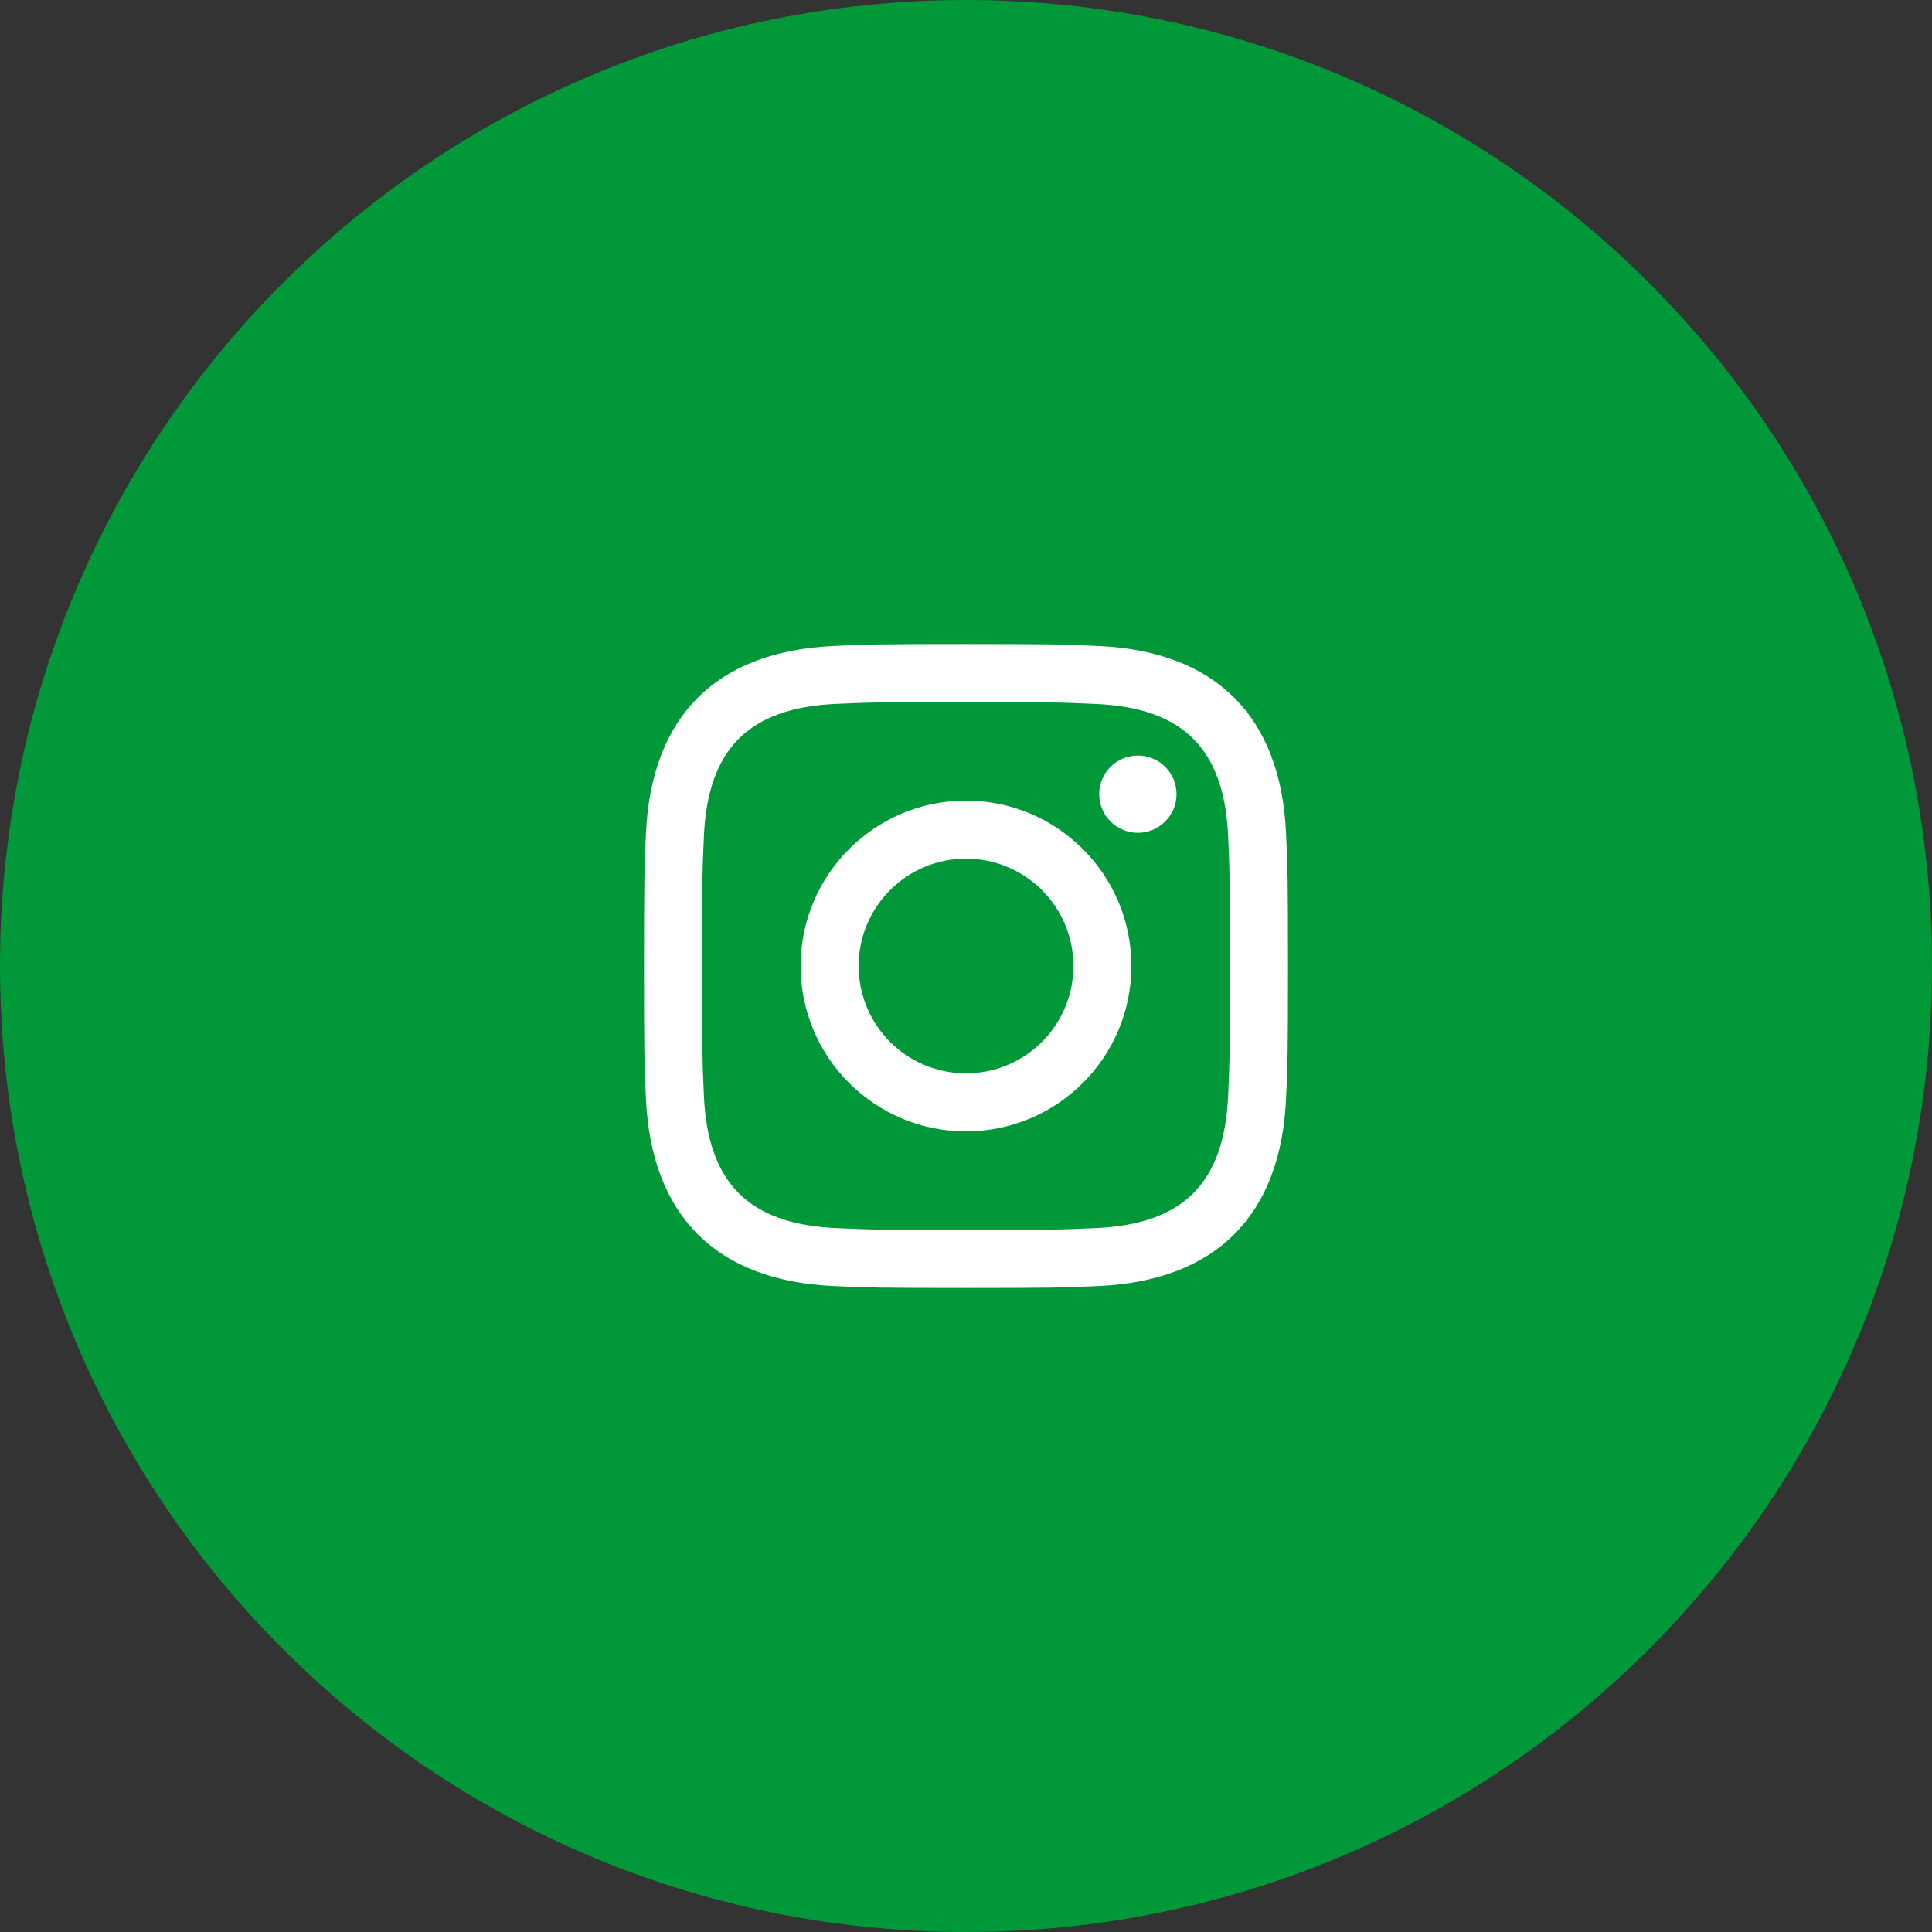
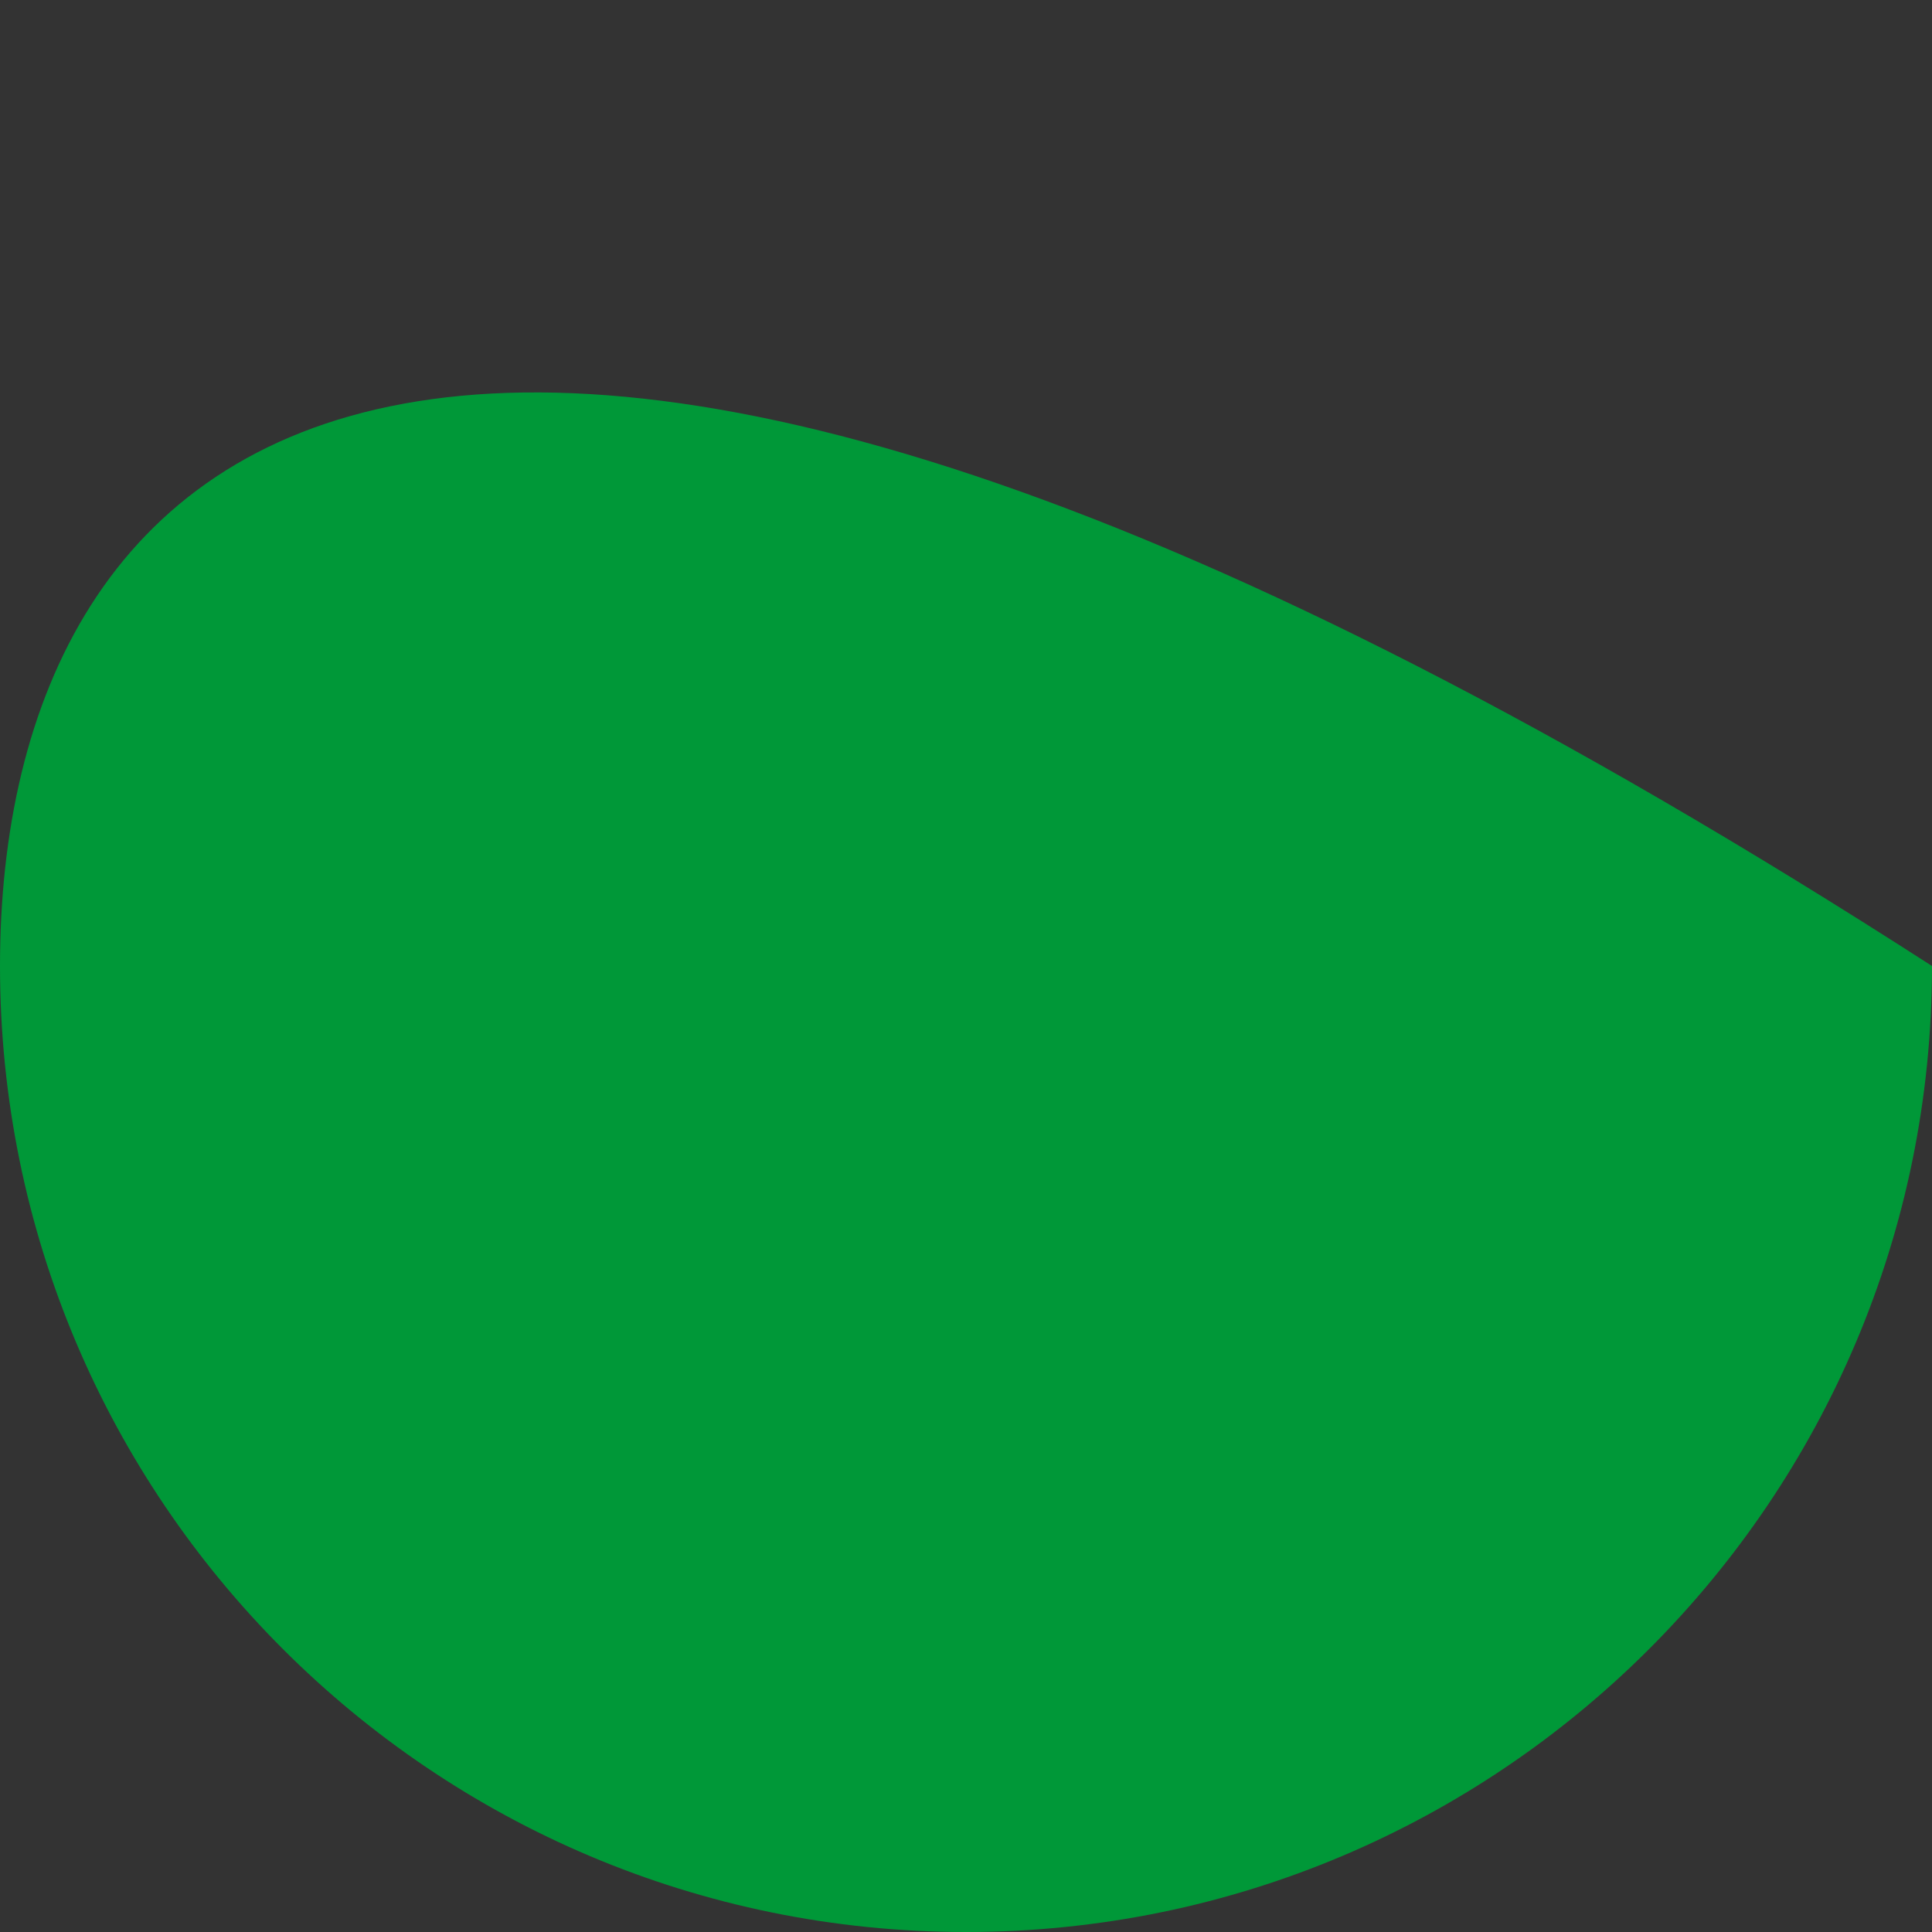
<svg xmlns="http://www.w3.org/2000/svg" width="32" height="32" viewBox="0 0 32 32" fill="none">
  <rect x="0" y="0" width="32" height="32" fill="#333333" stroke="none" />
-   <path d="M16 32C24.837 32 32 24.837 32 16C32 7.163 24.837 0 16 0C7.163 0 0 7.163 0 16C0 24.837 7.163 32 16 32Z" fill="#009838" />
-   <path fill-rule="evenodd" clip-rule="evenodd" d="M16 10.667C14.551 10.667 14.371 10.673 13.801 10.7C11.863 10.789 10.788 11.863 10.699 13.801C10.673 14.371 10.667 14.552 10.667 16C10.667 17.449 10.673 17.63 10.699 18.199C10.788 20.136 11.863 21.212 13.801 21.301C14.371 21.327 14.551 21.333 16 21.333C17.449 21.333 17.63 21.327 18.2 21.301C20.134 21.212 21.214 20.138 21.301 18.199C21.327 17.63 21.333 17.449 21.333 16C21.333 14.552 21.327 14.371 21.301 13.801C21.214 11.866 20.138 10.788 18.2 10.7C17.63 10.673 17.449 10.667 16 10.667ZM16 11.629C17.424 11.629 17.593 11.634 18.156 11.66C19.602 11.725 20.276 12.411 20.342 13.845C20.367 14.408 20.372 14.576 20.372 16C20.372 17.424 20.367 17.593 20.342 18.155C20.276 19.588 19.603 20.276 18.156 20.341C17.593 20.366 17.425 20.372 16 20.372C14.576 20.372 14.407 20.367 13.845 20.341C12.396 20.275 11.725 19.587 11.659 18.155C11.634 17.593 11.628 17.424 11.628 16C11.628 14.576 11.634 14.407 11.659 13.845C11.725 12.41 12.398 11.725 13.845 11.659C14.407 11.633 14.576 11.629 16 11.629ZM13.261 16C13.261 14.487 14.488 13.261 16 13.261C17.512 13.261 18.739 14.488 18.739 16C18.739 17.513 17.512 18.739 16 18.739C14.488 18.739 13.261 17.513 13.261 16ZM16 17.778C15.018 17.778 14.222 16.982 14.222 16C14.222 15.019 15.018 14.222 16 14.222C16.981 14.222 17.779 15.018 17.779 16C17.779 16.982 16.981 17.778 16 17.778ZM18.206 13.154C18.206 12.8 18.493 12.514 18.846 12.514C19.201 12.514 19.487 12.8 19.487 13.154C19.487 13.508 19.2 13.794 18.846 13.794C18.492 13.794 18.206 13.507 18.206 13.154Z" fill="white" />
+   <path d="M16 32C24.837 32 32 24.837 32 16C7.163 0 0 7.163 0 16C0 24.837 7.163 32 16 32Z" fill="#009838" />
</svg>